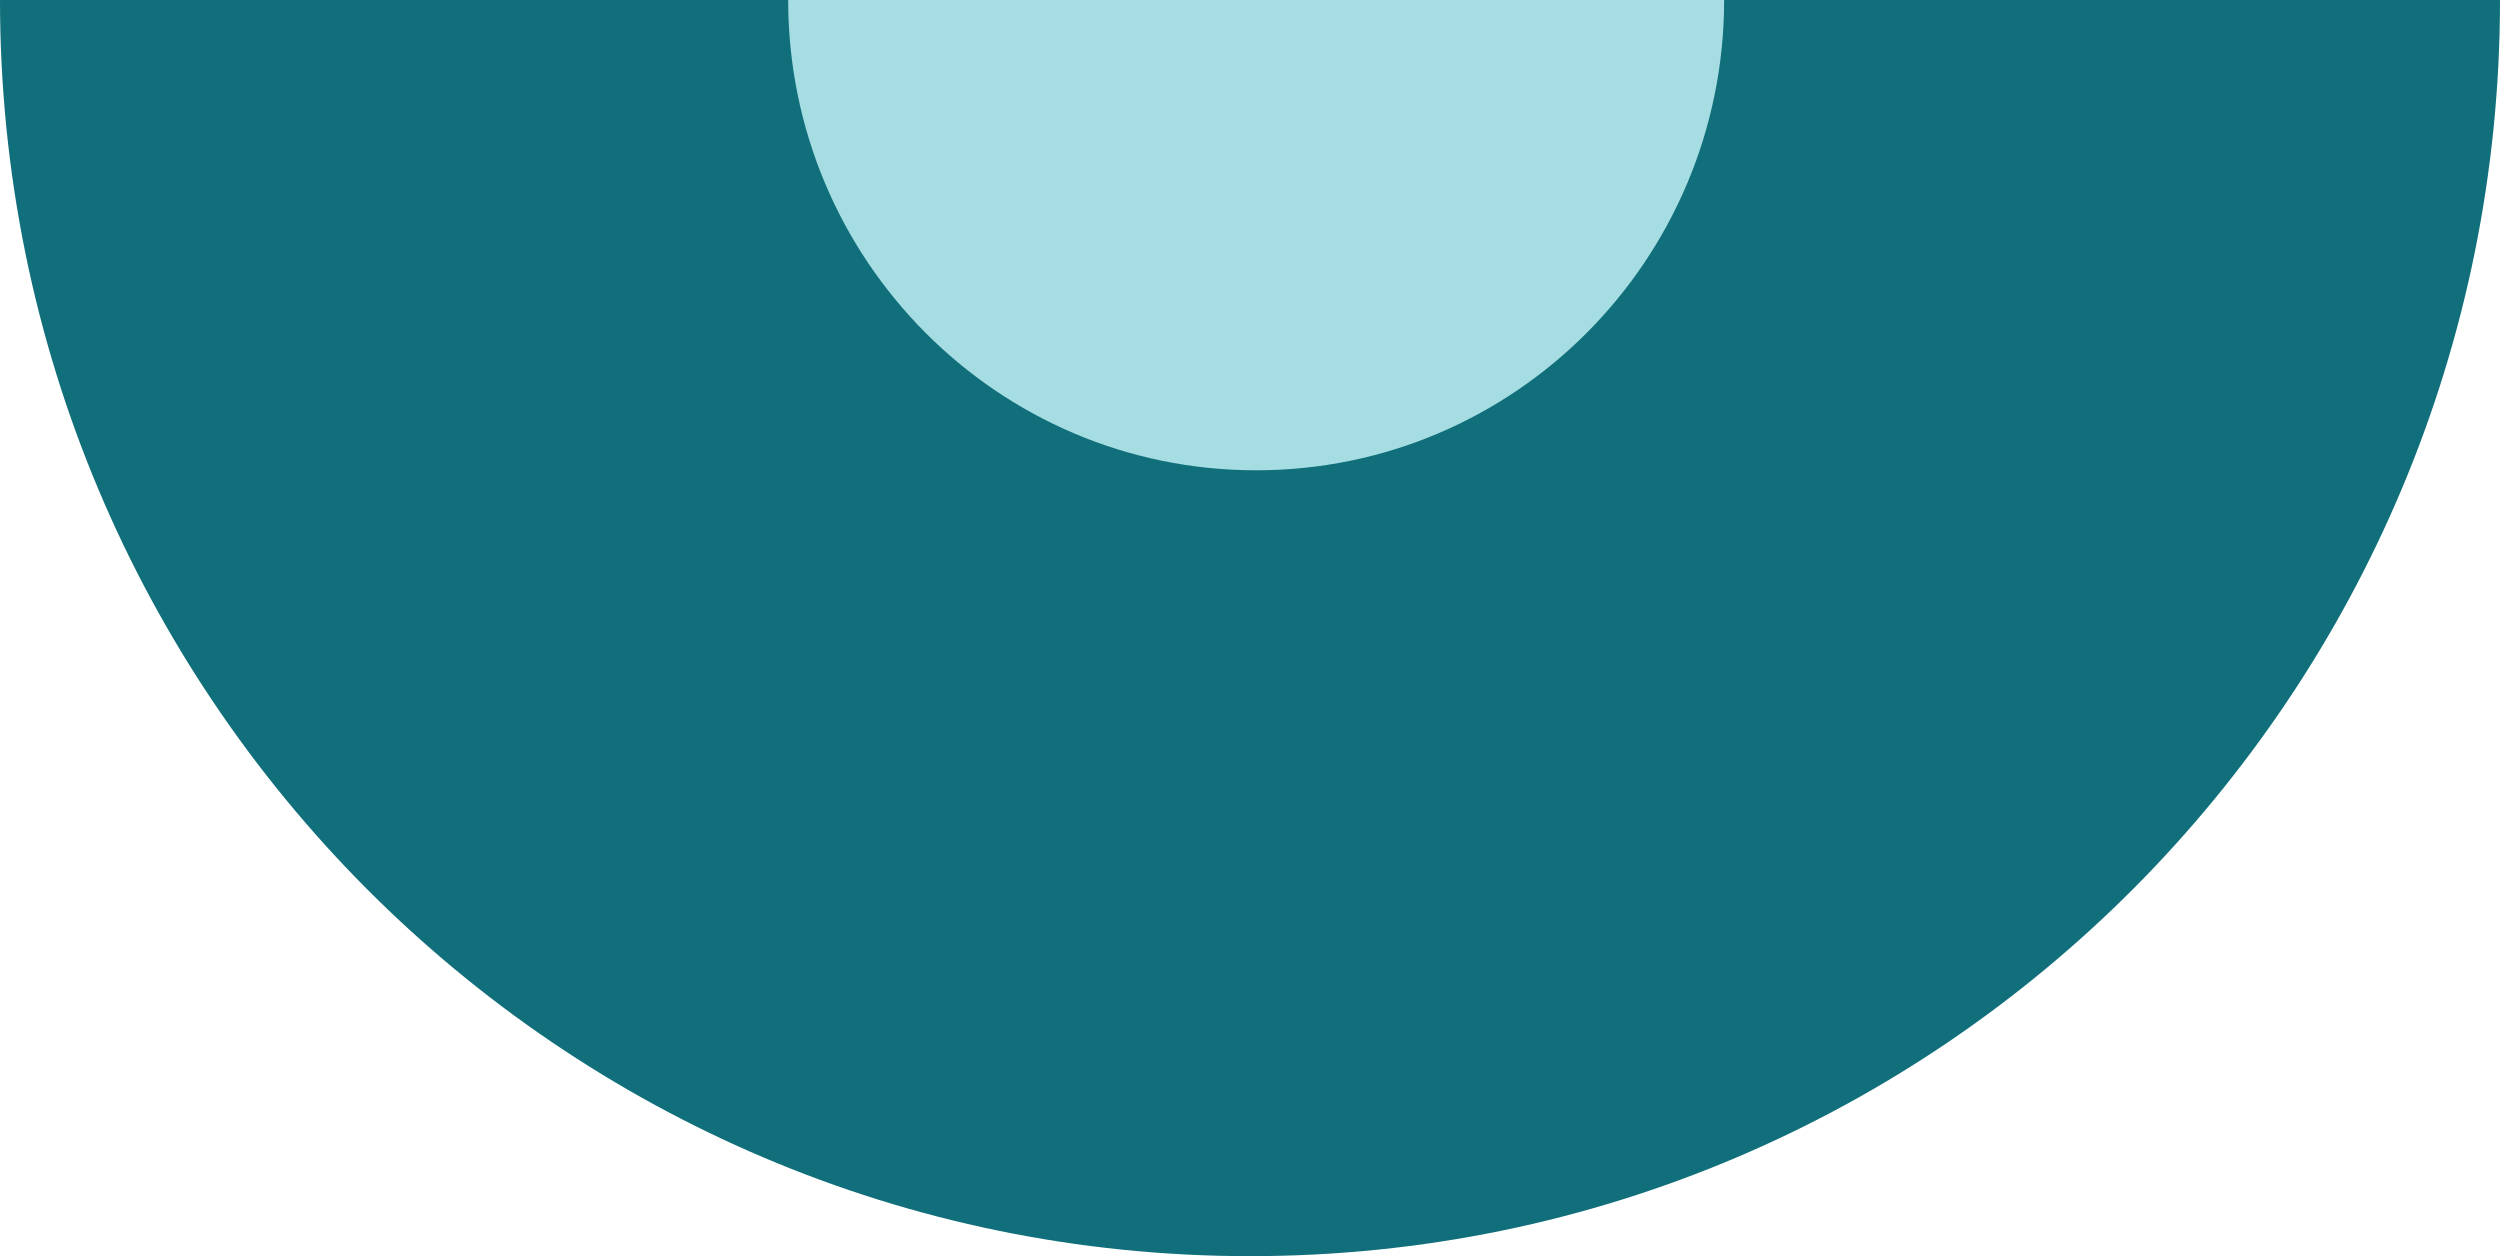
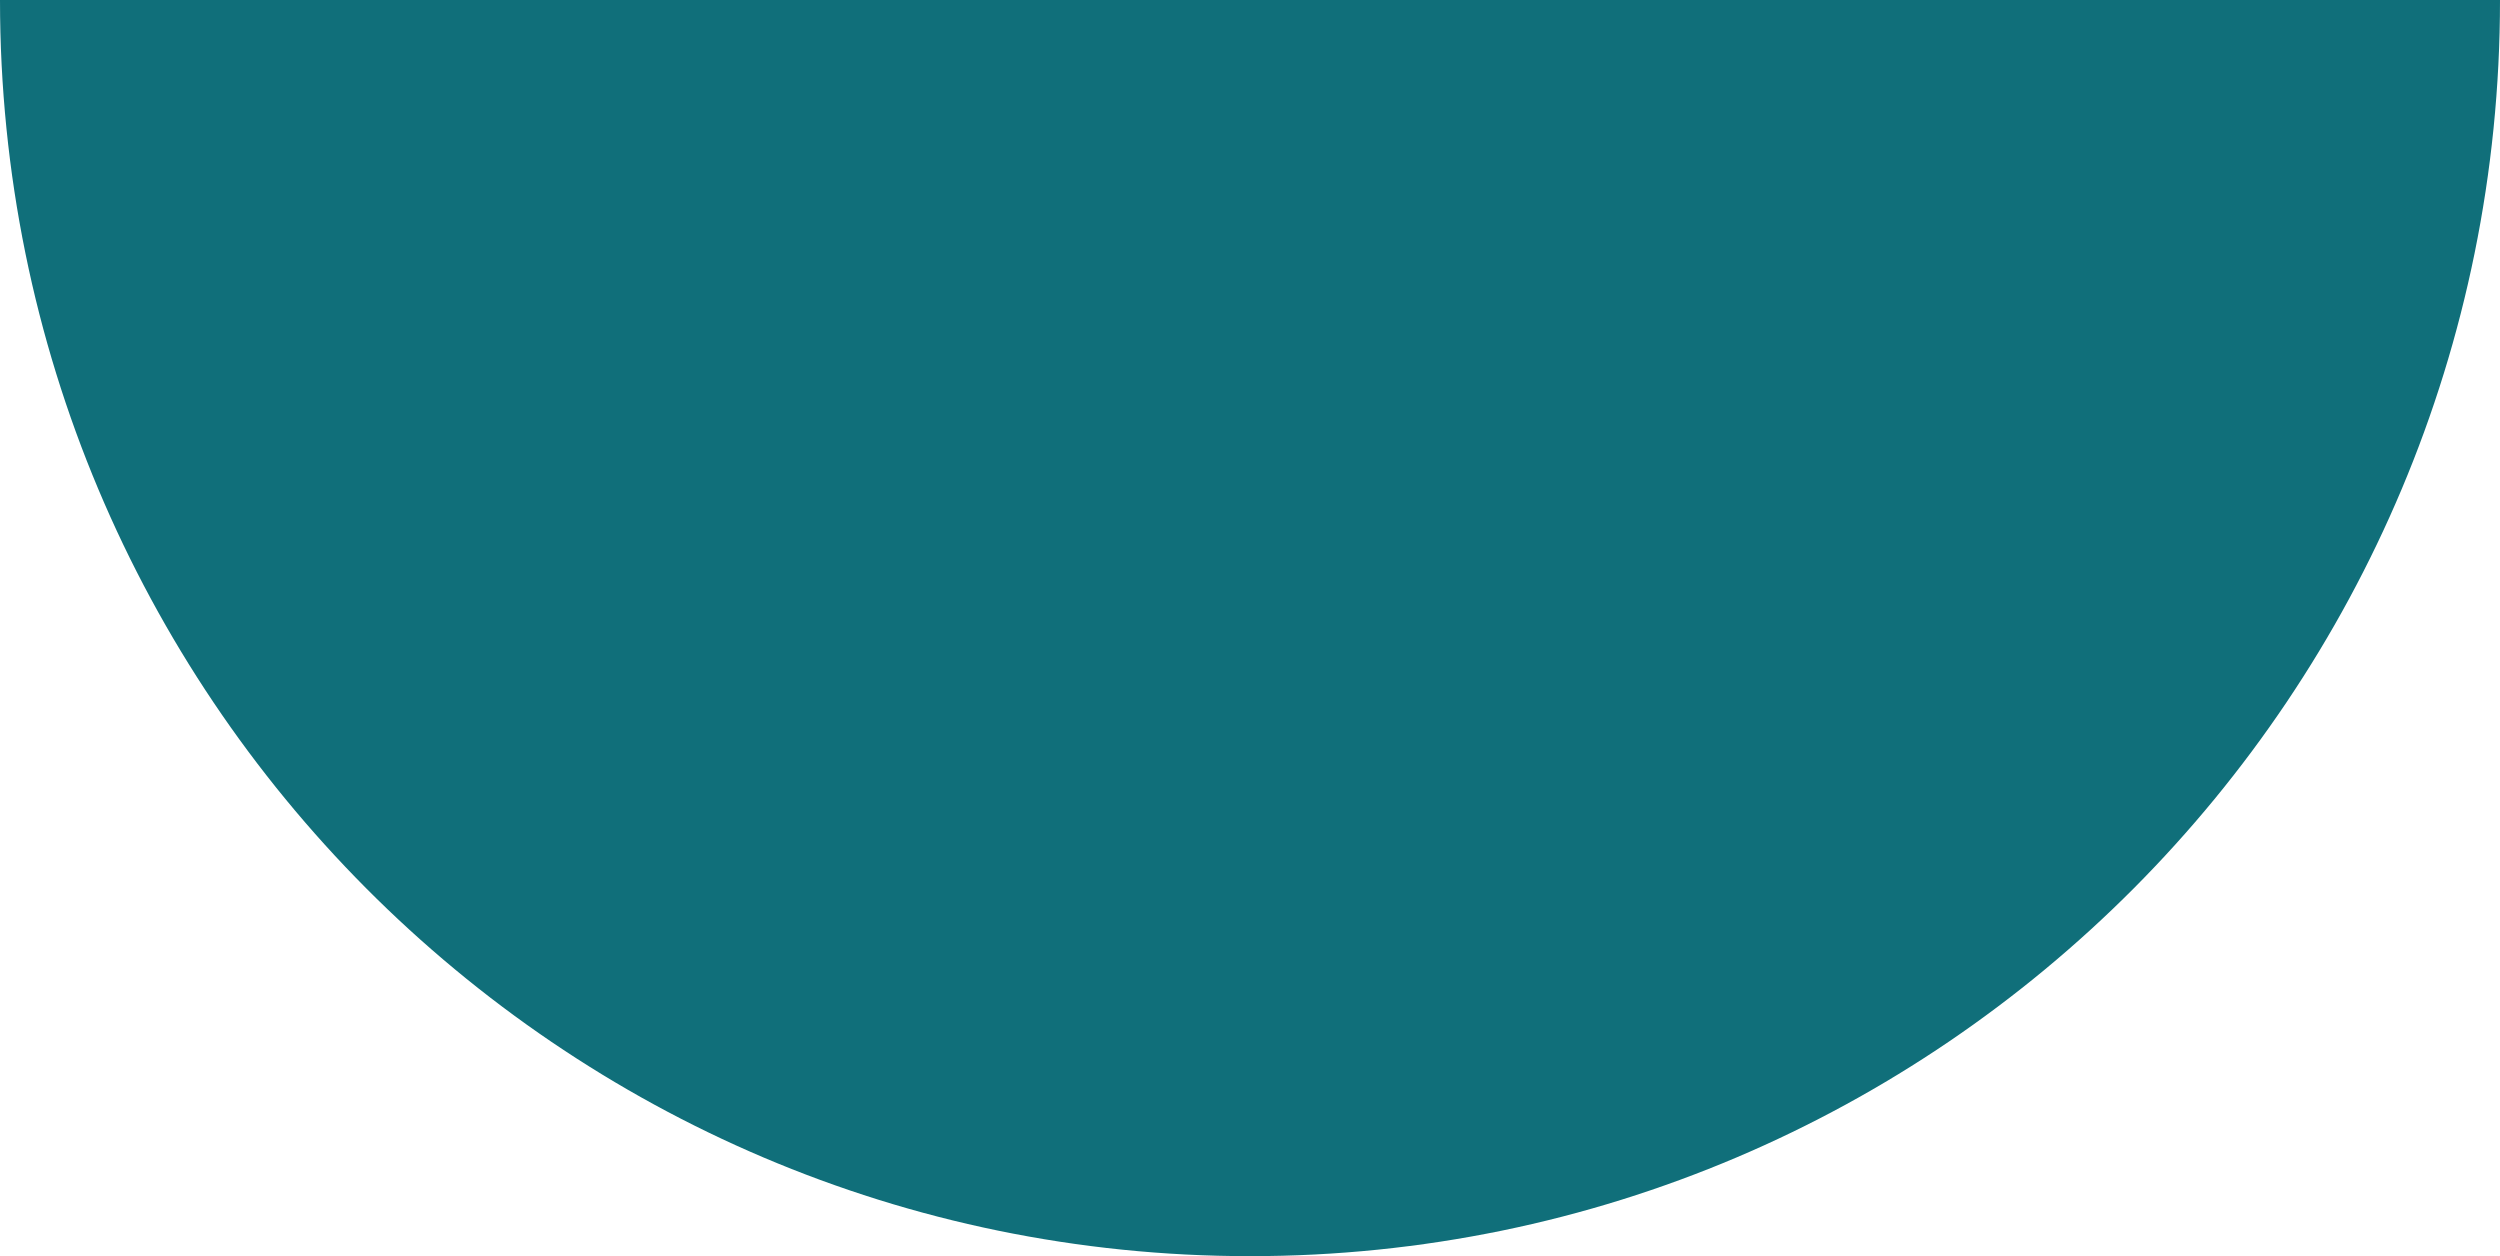
<svg xmlns="http://www.w3.org/2000/svg" width="203" height="102" viewBox="0 0 203 102" fill="none">
  <path d="M101.5 2.32458e-06C45.443 2.32458e-06 0 2.32458e-06 0 2.32458e-06C0 56.333 45.443 102 101.5 102C157.557 102 203 56.333 203 2.32458e-06C203 2.32458e-06 157.557 2.32458e-06 101.5 2.32458e-06Z" fill="#106F7A" />
-   <path d="M102 0C81.013 0 64 0 64 0C64 21.09 81.013 38.188 102 38.188C122.987 38.188 140 21.09 140 0C140 0 122.987 0 102 0Z" fill="#A6DDE3" />
</svg>